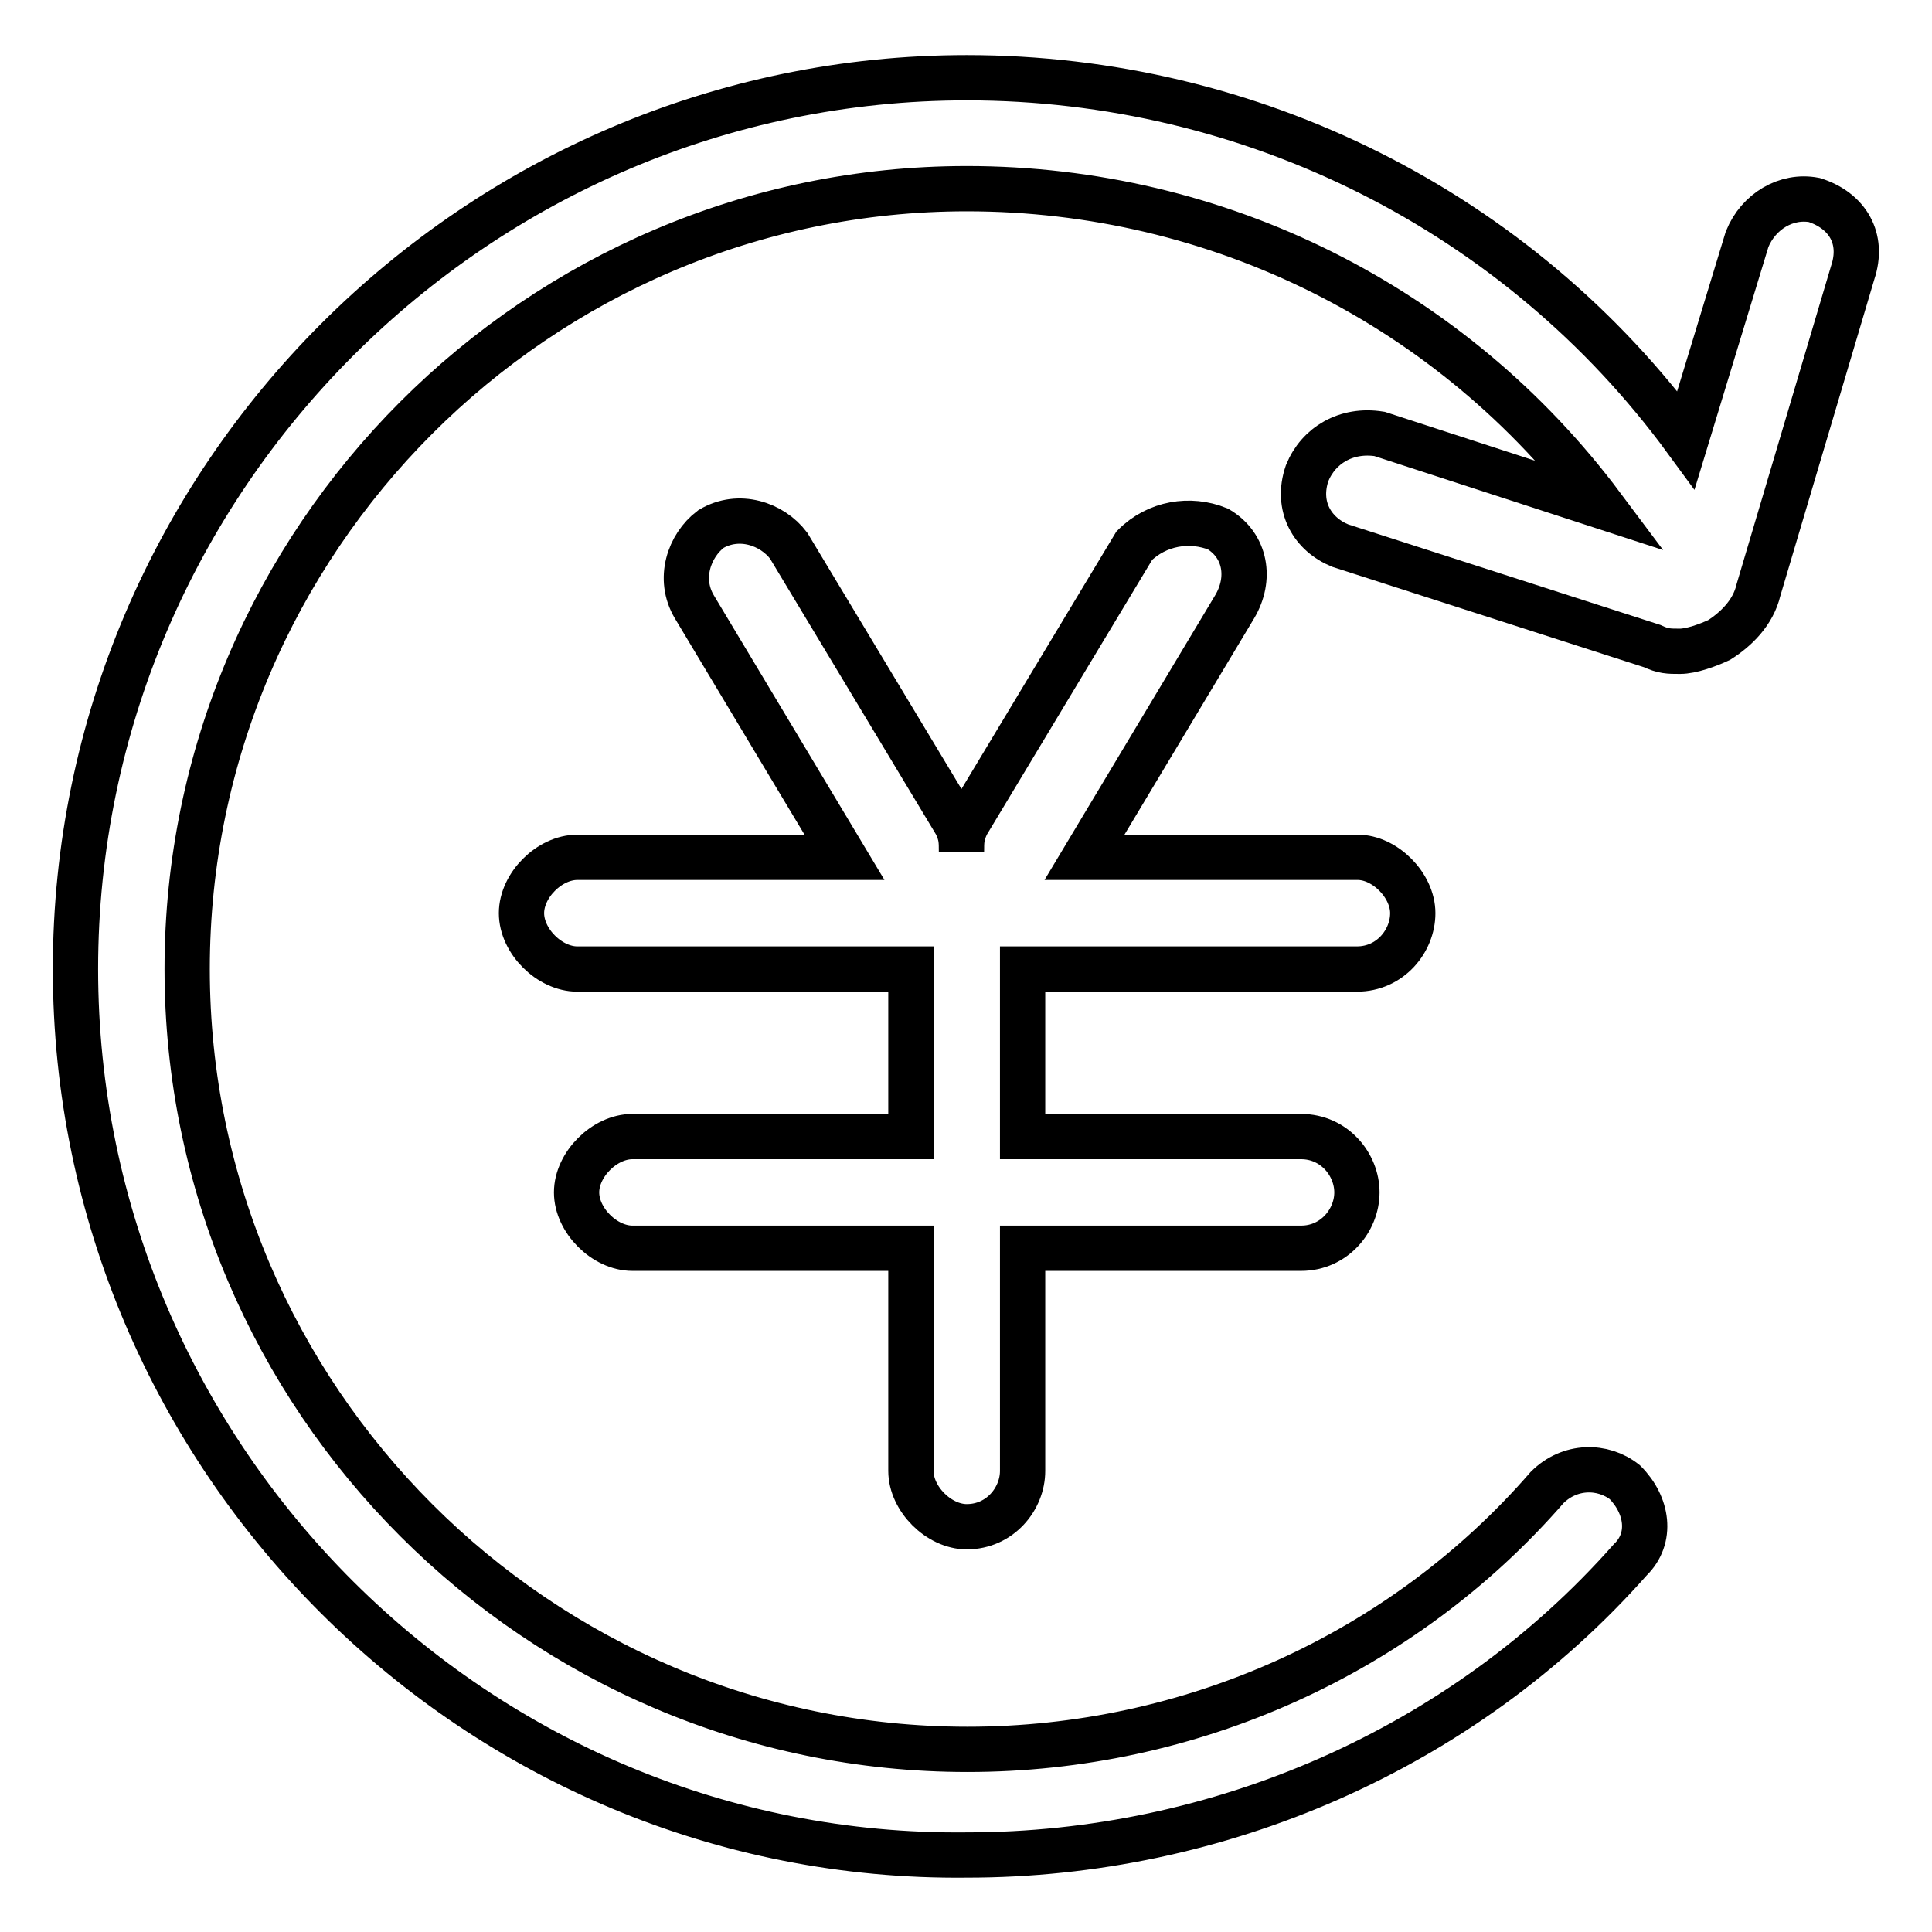
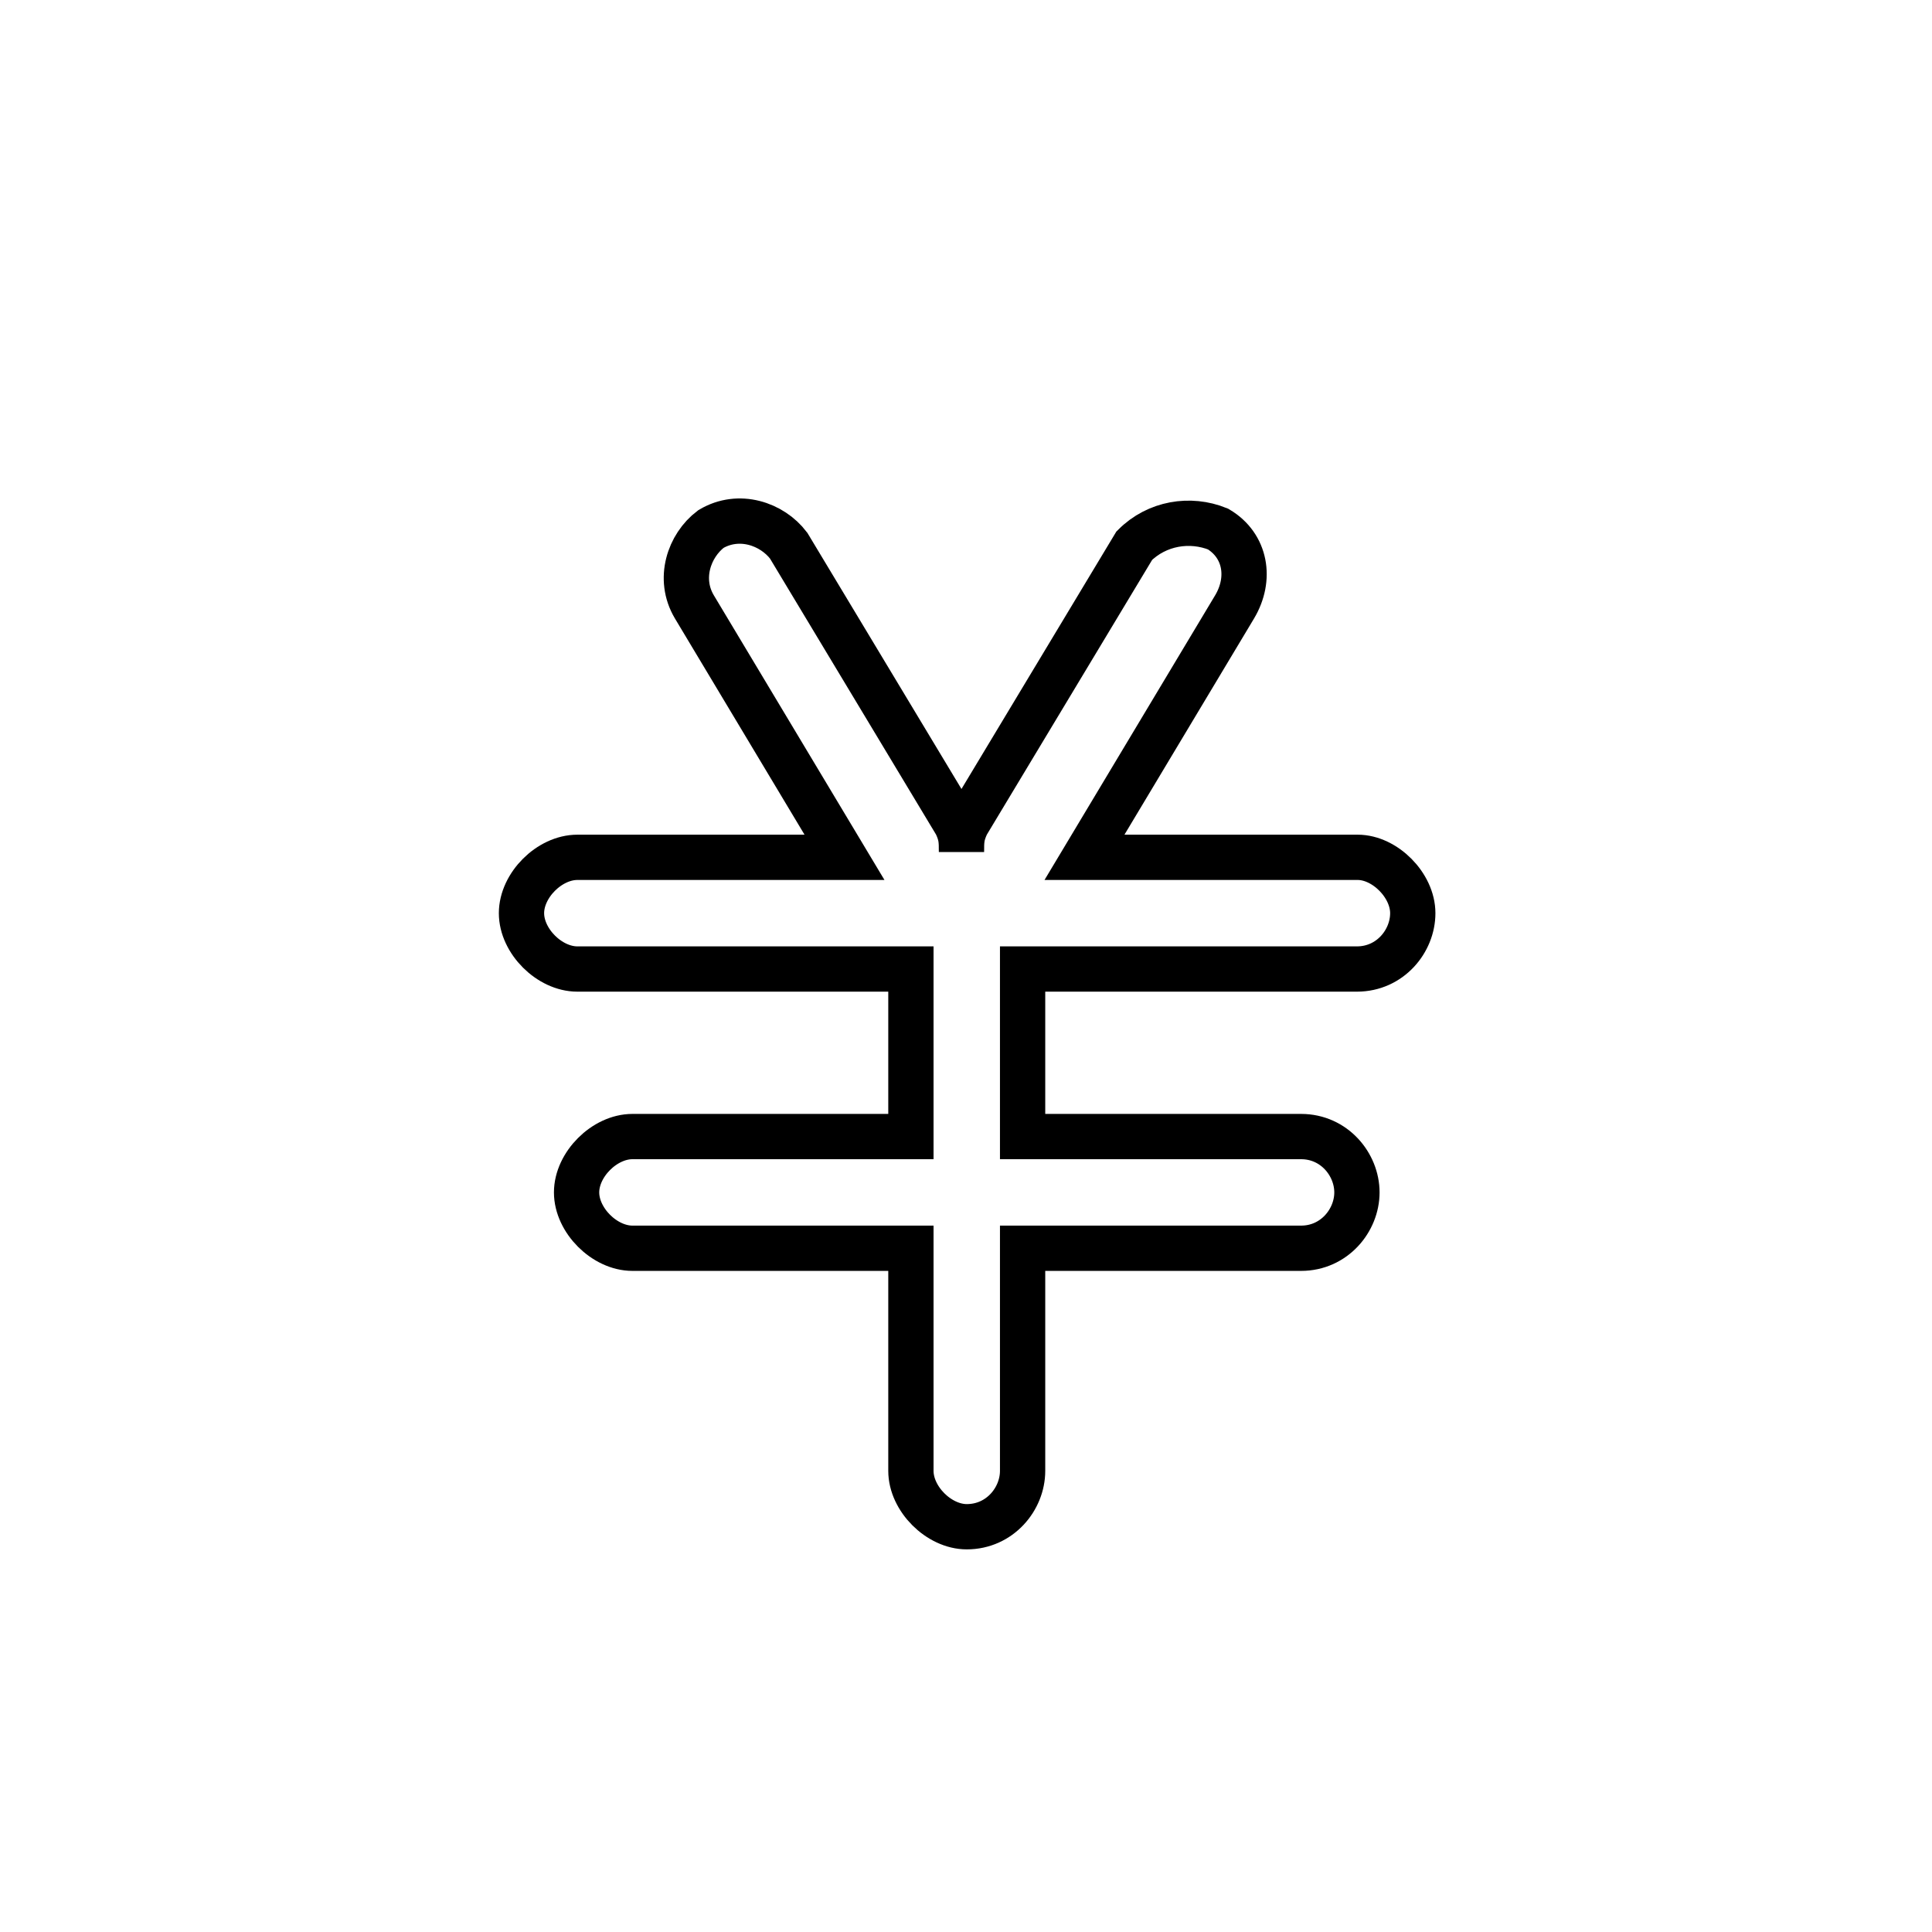
<svg xmlns="http://www.w3.org/2000/svg" version="1.1" x="0px" y="0px" viewBox="0 0 256 256" enable-background="new 0 0 256 256" xml:space="preserve">
  <g>
    <path stroke-width="6" fill-opacity="0" stroke="#000000" d="M187.2,121c0,3.7-3,7.4-7.4,7.4h-44.3v22.2h36.9c4.4,0,7.4,3.7,7.4,7.4c0,3.7-3,7.4-7.4,7.4h-36.9v29.5 c0,3.7-3,7.4-7.4,7.4c-3.7,0-7.4-3.7-7.4-7.4v-29.5H83.8c-3.7,0-7.4-3.7-7.4-7.4c0-3.7,3.7-7.4,7.4-7.4h36.9v-22.2H76.5 c-3.7,0-7.4-3.7-7.4-7.4s3.7-7.4,7.4-7.4h35.4L92,80.4c-2.2-3.7-0.7-8.1,2.2-10.3c3.7-2.2,8.1-0.7,10.3,2.2l22.2,36.9 c0.7,1.5,0.7,2.2,0.7,3.7c0-1.5,0-2.2,0.7-3.7l22.2-36.9c3-3,7.4-3.7,11.1-2.2c3.7,2.2,4.4,6.6,2.2,10.3l-19.9,33.2h36.2 C183.5,113.6,187.2,117.3,187.2,121z" />
-     <path stroke-width="6" fill-opacity="0" stroke="#000000" d="M245.5,36.1L233,78.2c-0.7,3-3,5.2-5.2,6.6c-1.5,0.7-3.7,1.5-5.2,1.5c-1.5,0-2.2,0-3.7-0.7l-41.3-13.3 c-3.7-1.5-5.9-5.2-4.4-9.6c1.5-3.7,5.2-5.9,9.6-5.2l29.5,9.6C192.4,40.5,161.4,25,128.1,25C71.3,25,24.8,71.5,24.8,128.4 c0,56.9,46.5,103.4,103.4,103.4c29.5,0,57.6-12.6,76.8-34.7c3-3,7.4-3,10.3-0.7c3,3,3.7,7.4,0.7,10.3 c-22.2,25.1-54.6,39.1-87.9,39.1C63.2,246.5,10,193.3,10,128.4c0-65,53.2-118.1,118.1-118.1c37.7,0,73.1,17.7,95.3,48l8.1-26.6 c1.5-3.7,5.2-5.9,8.9-5.2C244.8,27.9,247,31.6,245.5,36.1L245.5,36.1z" />
  </g>
</svg>